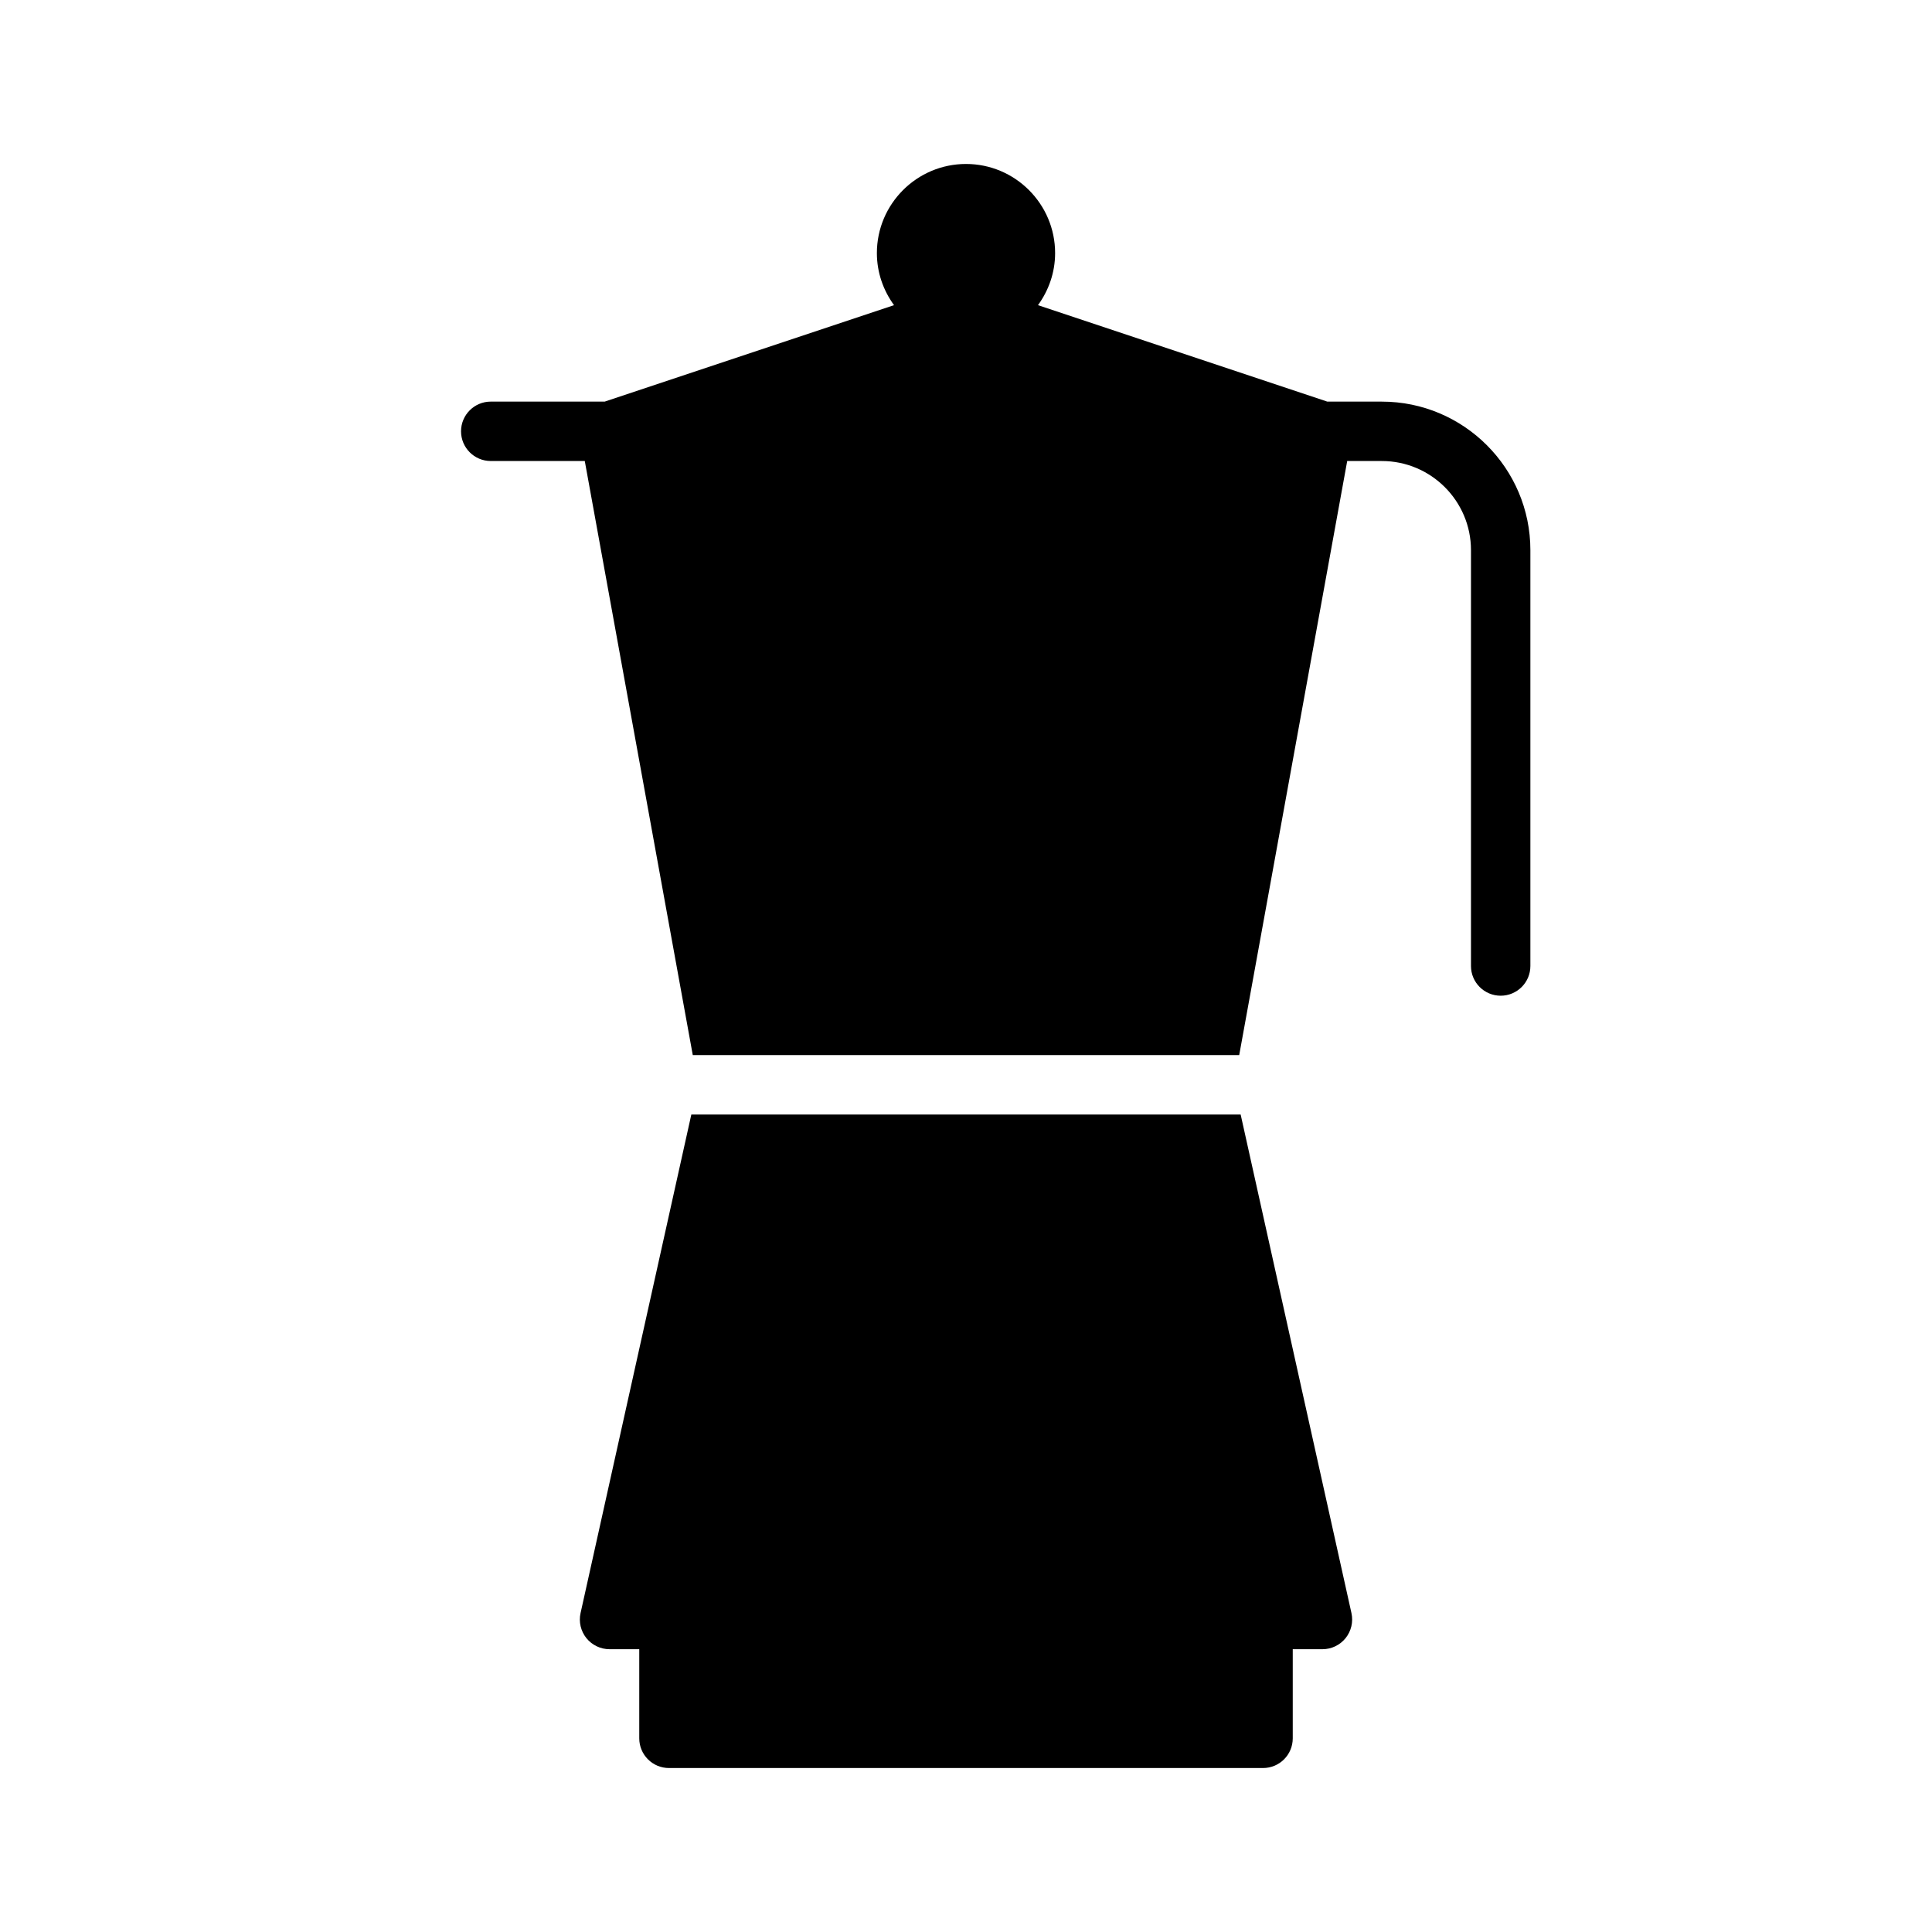
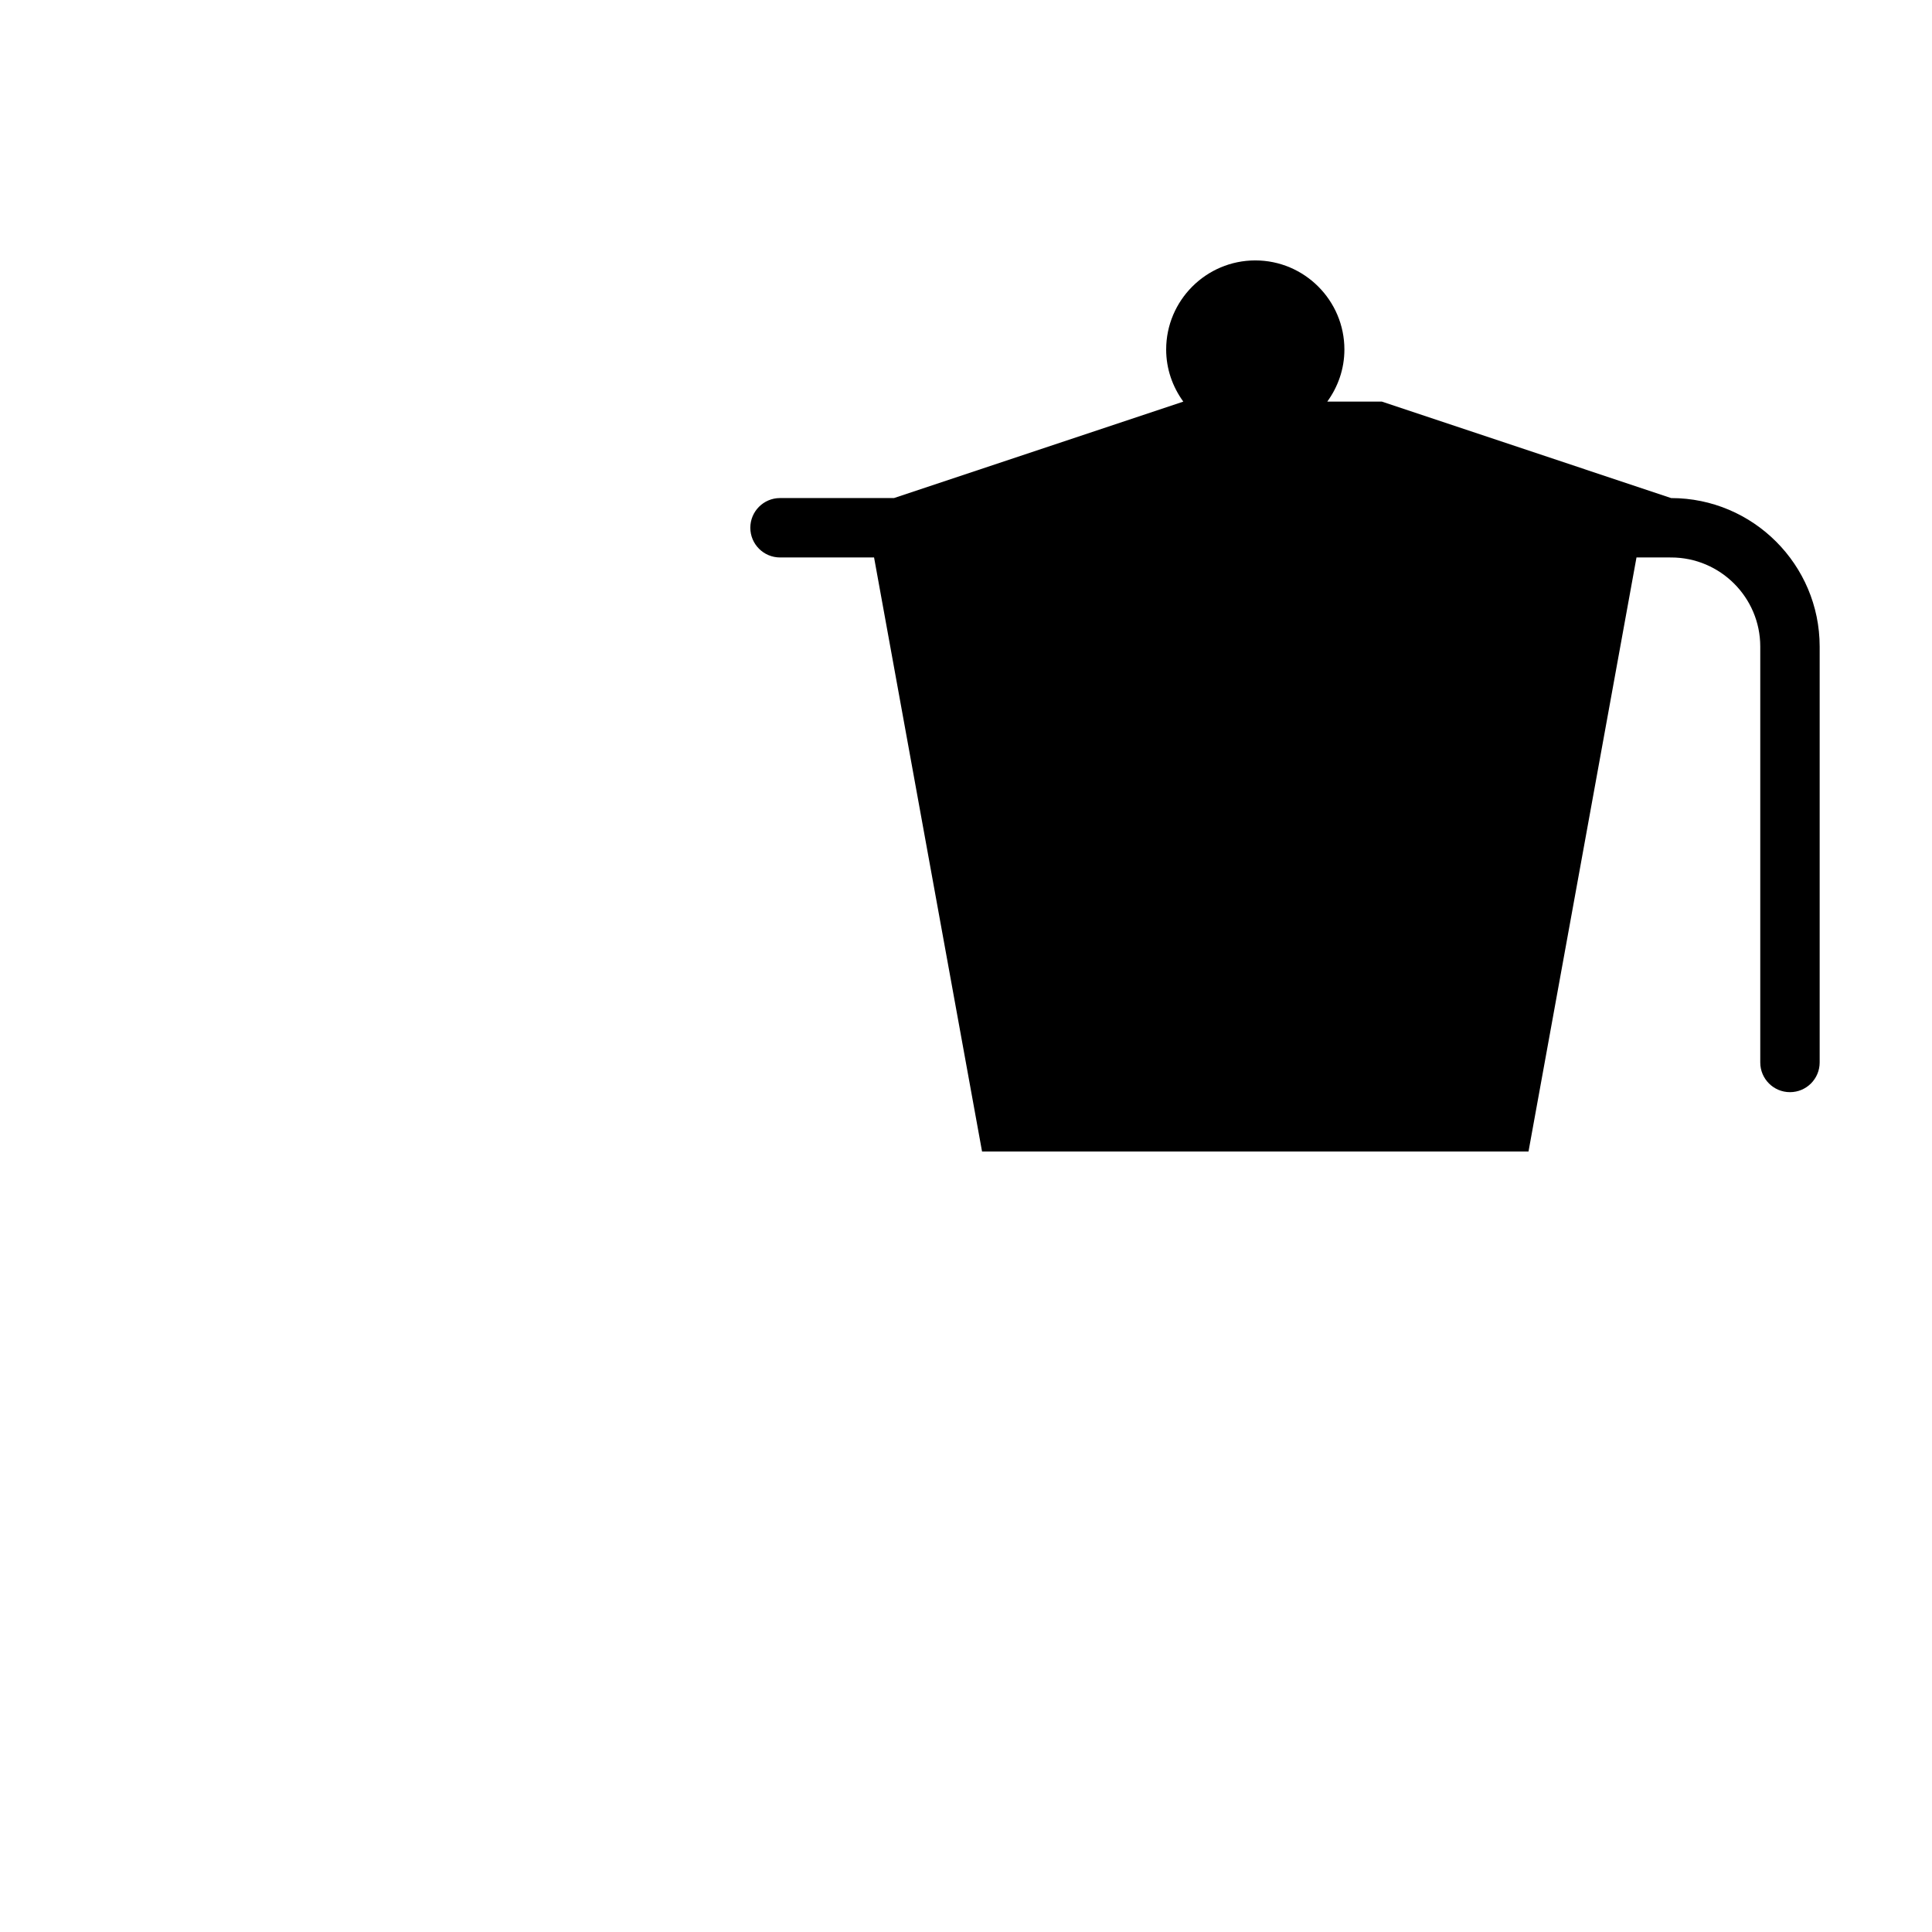
<svg xmlns="http://www.w3.org/2000/svg" fill="#000000" width="800px" height="800px" version="1.1" viewBox="144 144 512 512">
  <g>
-     <path d="m327.21 439.36-29.355 132.12c-0.52 2.332 0.047 4.762 1.543 6.637 1.496 1.855 3.754 2.941 6.141 2.941h7.871v23.617c0 4.352 3.527 7.871 7.871 7.871h157.44c4.352 0 7.871-3.519 7.871-7.871v-23.617h7.871c2.394 0 4.644-1.086 6.141-2.945 1.488-1.867 2.062-4.305 1.543-6.637l-29.359-132.11z" />
-     <path d="m510.21 250.43h-14.469l-76.664-25.559c2.824-3.891 4.539-8.637 4.539-13.801 0-13.02-10.598-23.617-23.617-23.617-13.02 0-23.617 10.598-23.617 23.617 0 5.164 1.715 9.91 4.543 13.801l-76.672 25.559h-30.203c-4.344 0-7.871 3.527-7.871 7.871s3.527 7.871 7.871 7.871h24.922l28.621 157.44h144.81l28.621-157.44 9.184 0.004c13.02 0 23.617 10.598 23.617 23.617v110.21c0 4.344 3.519 7.871 7.871 7.871 4.352 0 7.871-3.527 7.871-7.871v-110.21c0-21.703-17.656-39.359-39.359-39.359z" />
+     <path d="m510.21 250.43h-14.469c2.824-3.891 4.539-8.637 4.539-13.801 0-13.02-10.598-23.617-23.617-23.617-13.02 0-23.617 10.598-23.617 23.617 0 5.164 1.715 9.91 4.543 13.801l-76.672 25.559h-30.203c-4.344 0-7.871 3.527-7.871 7.871s3.527 7.871 7.871 7.871h24.922l28.621 157.44h144.81l28.621-157.44 9.184 0.004c13.02 0 23.617 10.598 23.617 23.617v110.21c0 4.344 3.519 7.871 7.871 7.871 4.352 0 7.871-3.527 7.871-7.871v-110.21c0-21.703-17.656-39.359-39.359-39.359z" />
  </g>
</svg>